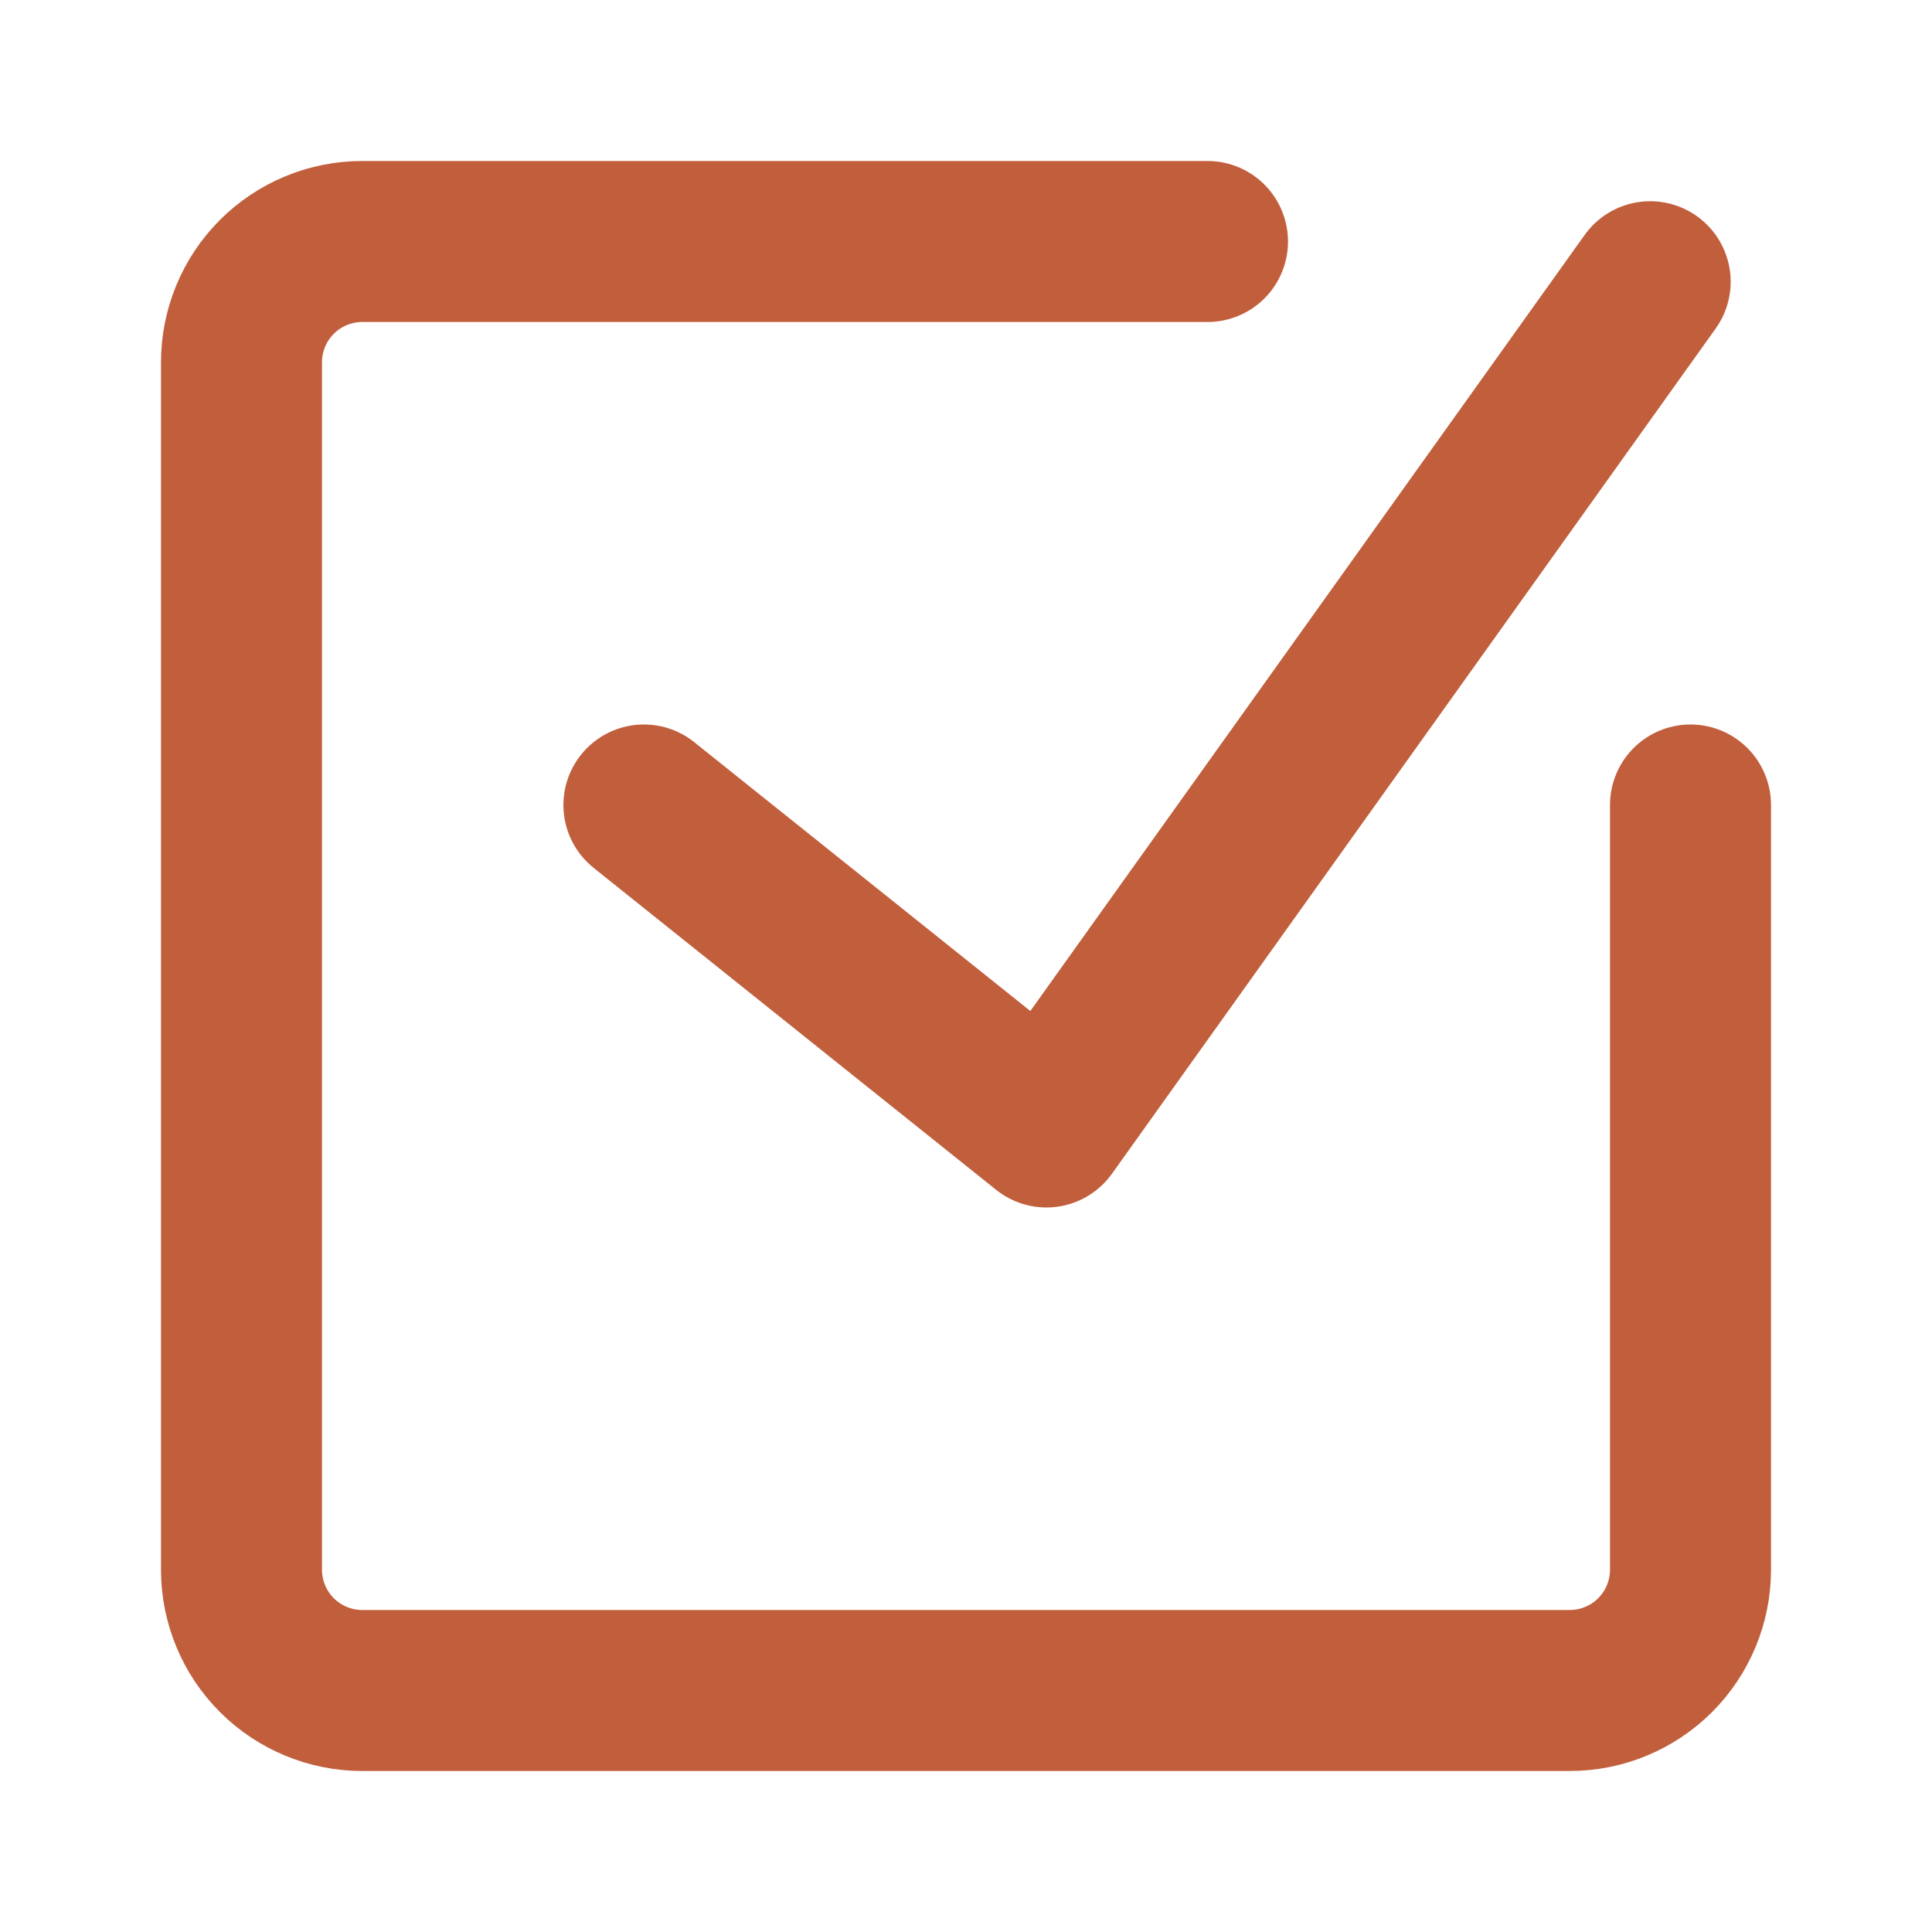
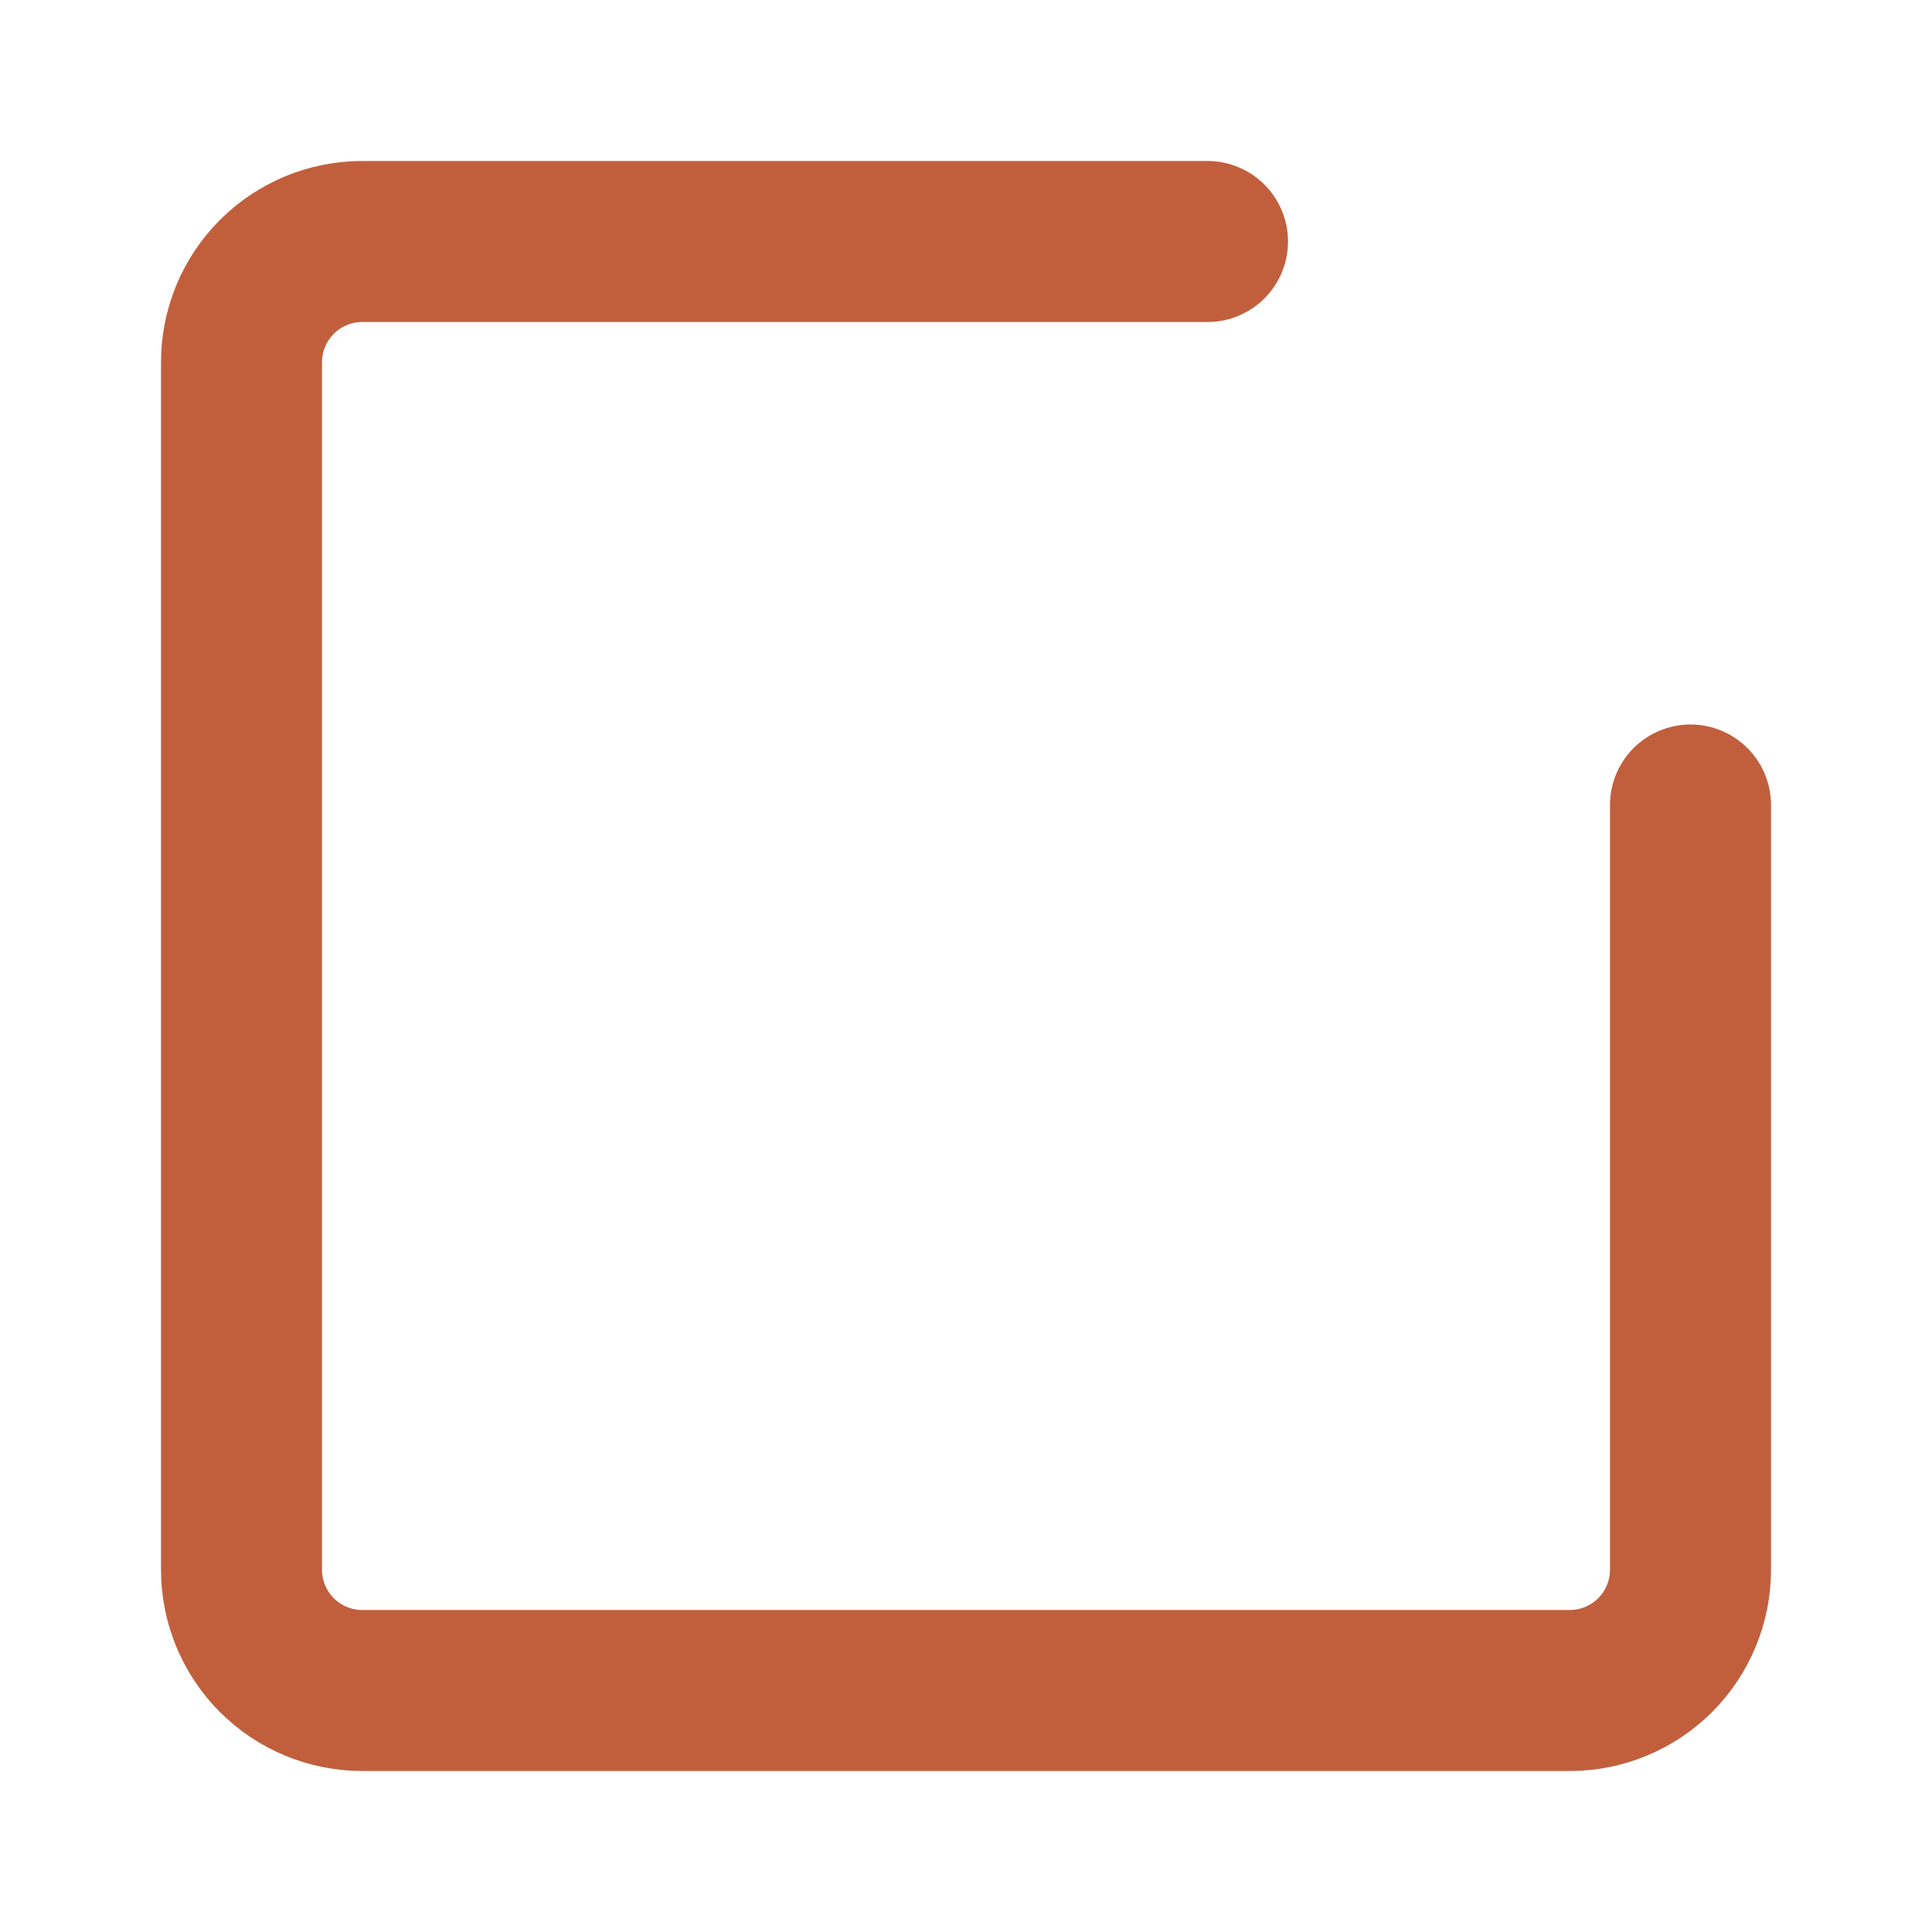
<svg xmlns="http://www.w3.org/2000/svg" width="56" height="56" viewBox="0 0 56 56" fill="none">
  <path d="M49 23.333V45.5C49 46.428 48.631 47.319 47.975 47.975C47.319 48.631 46.428 49 45.5 49H10.5C9.572 49 8.681 48.631 8.025 47.975C7.369 47.319 7 46.428 7 45.5V10.5C7 9.572 7.369 8.681 8.025 8.025C8.681 7.369 9.572 7 10.5 7H35" stroke="#C15F3D" stroke-width="4.667" stroke-linecap="round" stroke-linejoin="round" />
-   <path d="M18.664 23.333L30.331 32.666L47.831 8.166" stroke="#C15F3D" stroke-width="4.667" stroke-linecap="round" stroke-linejoin="round" />
</svg>